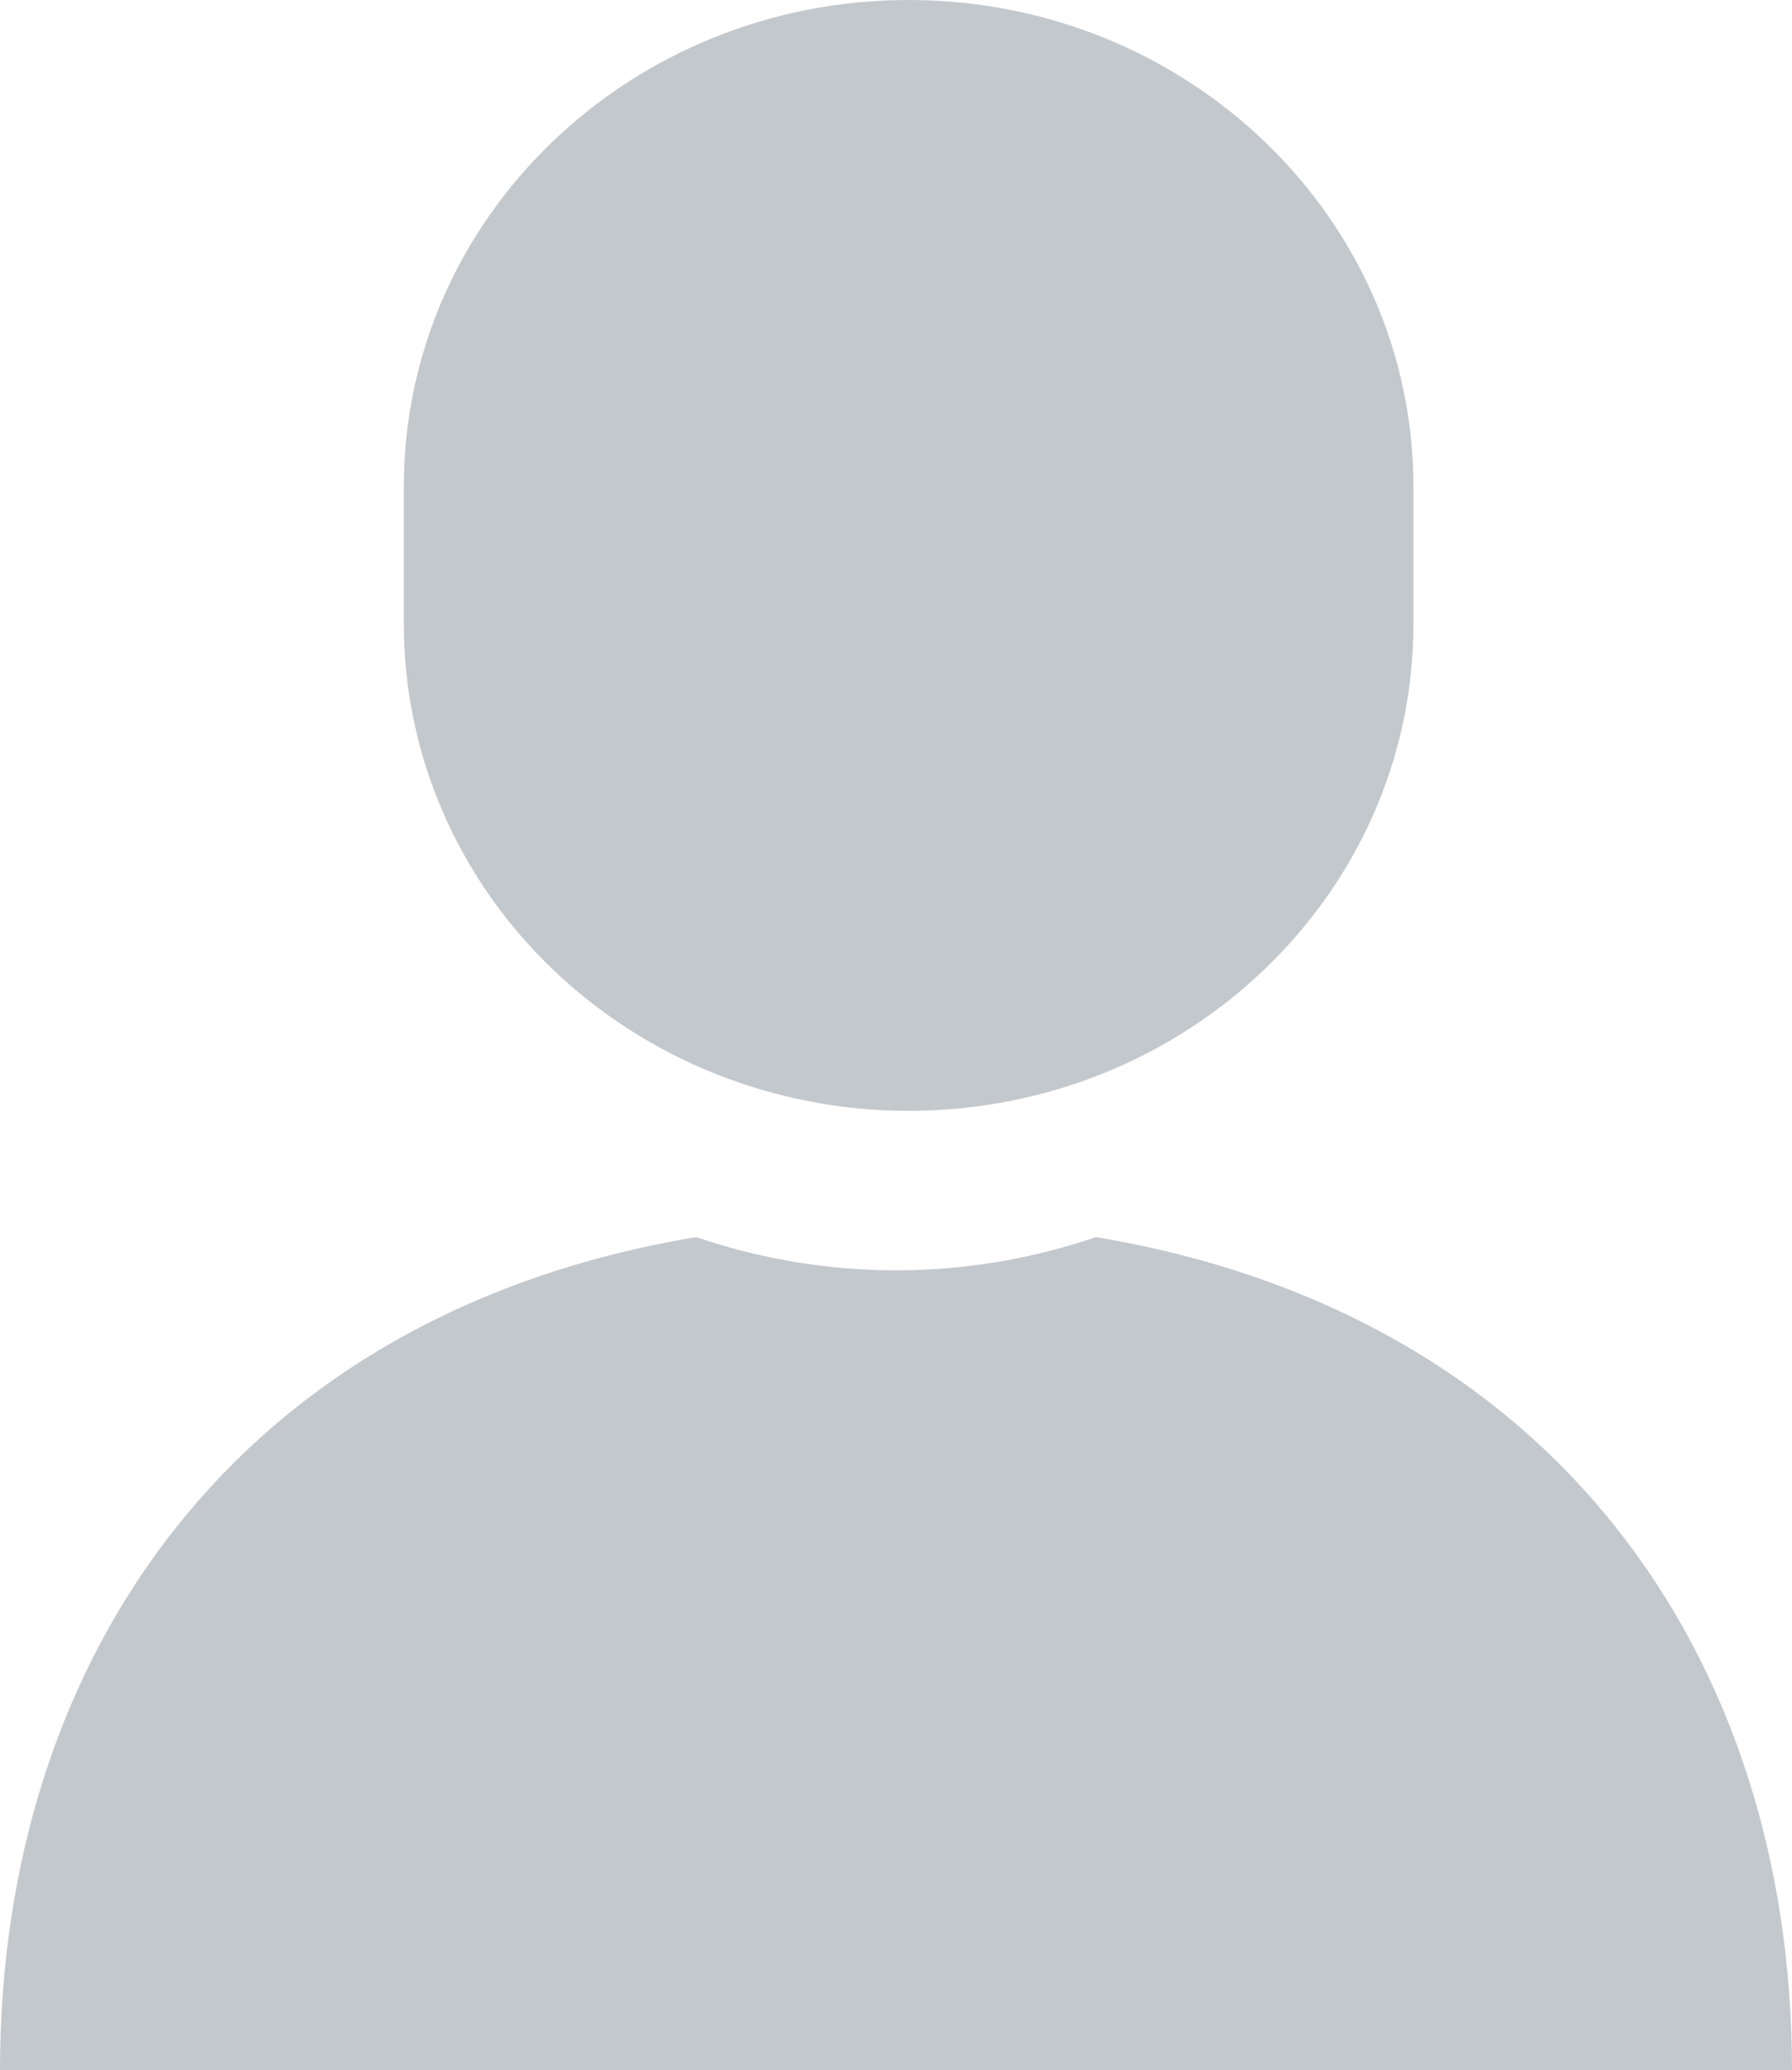
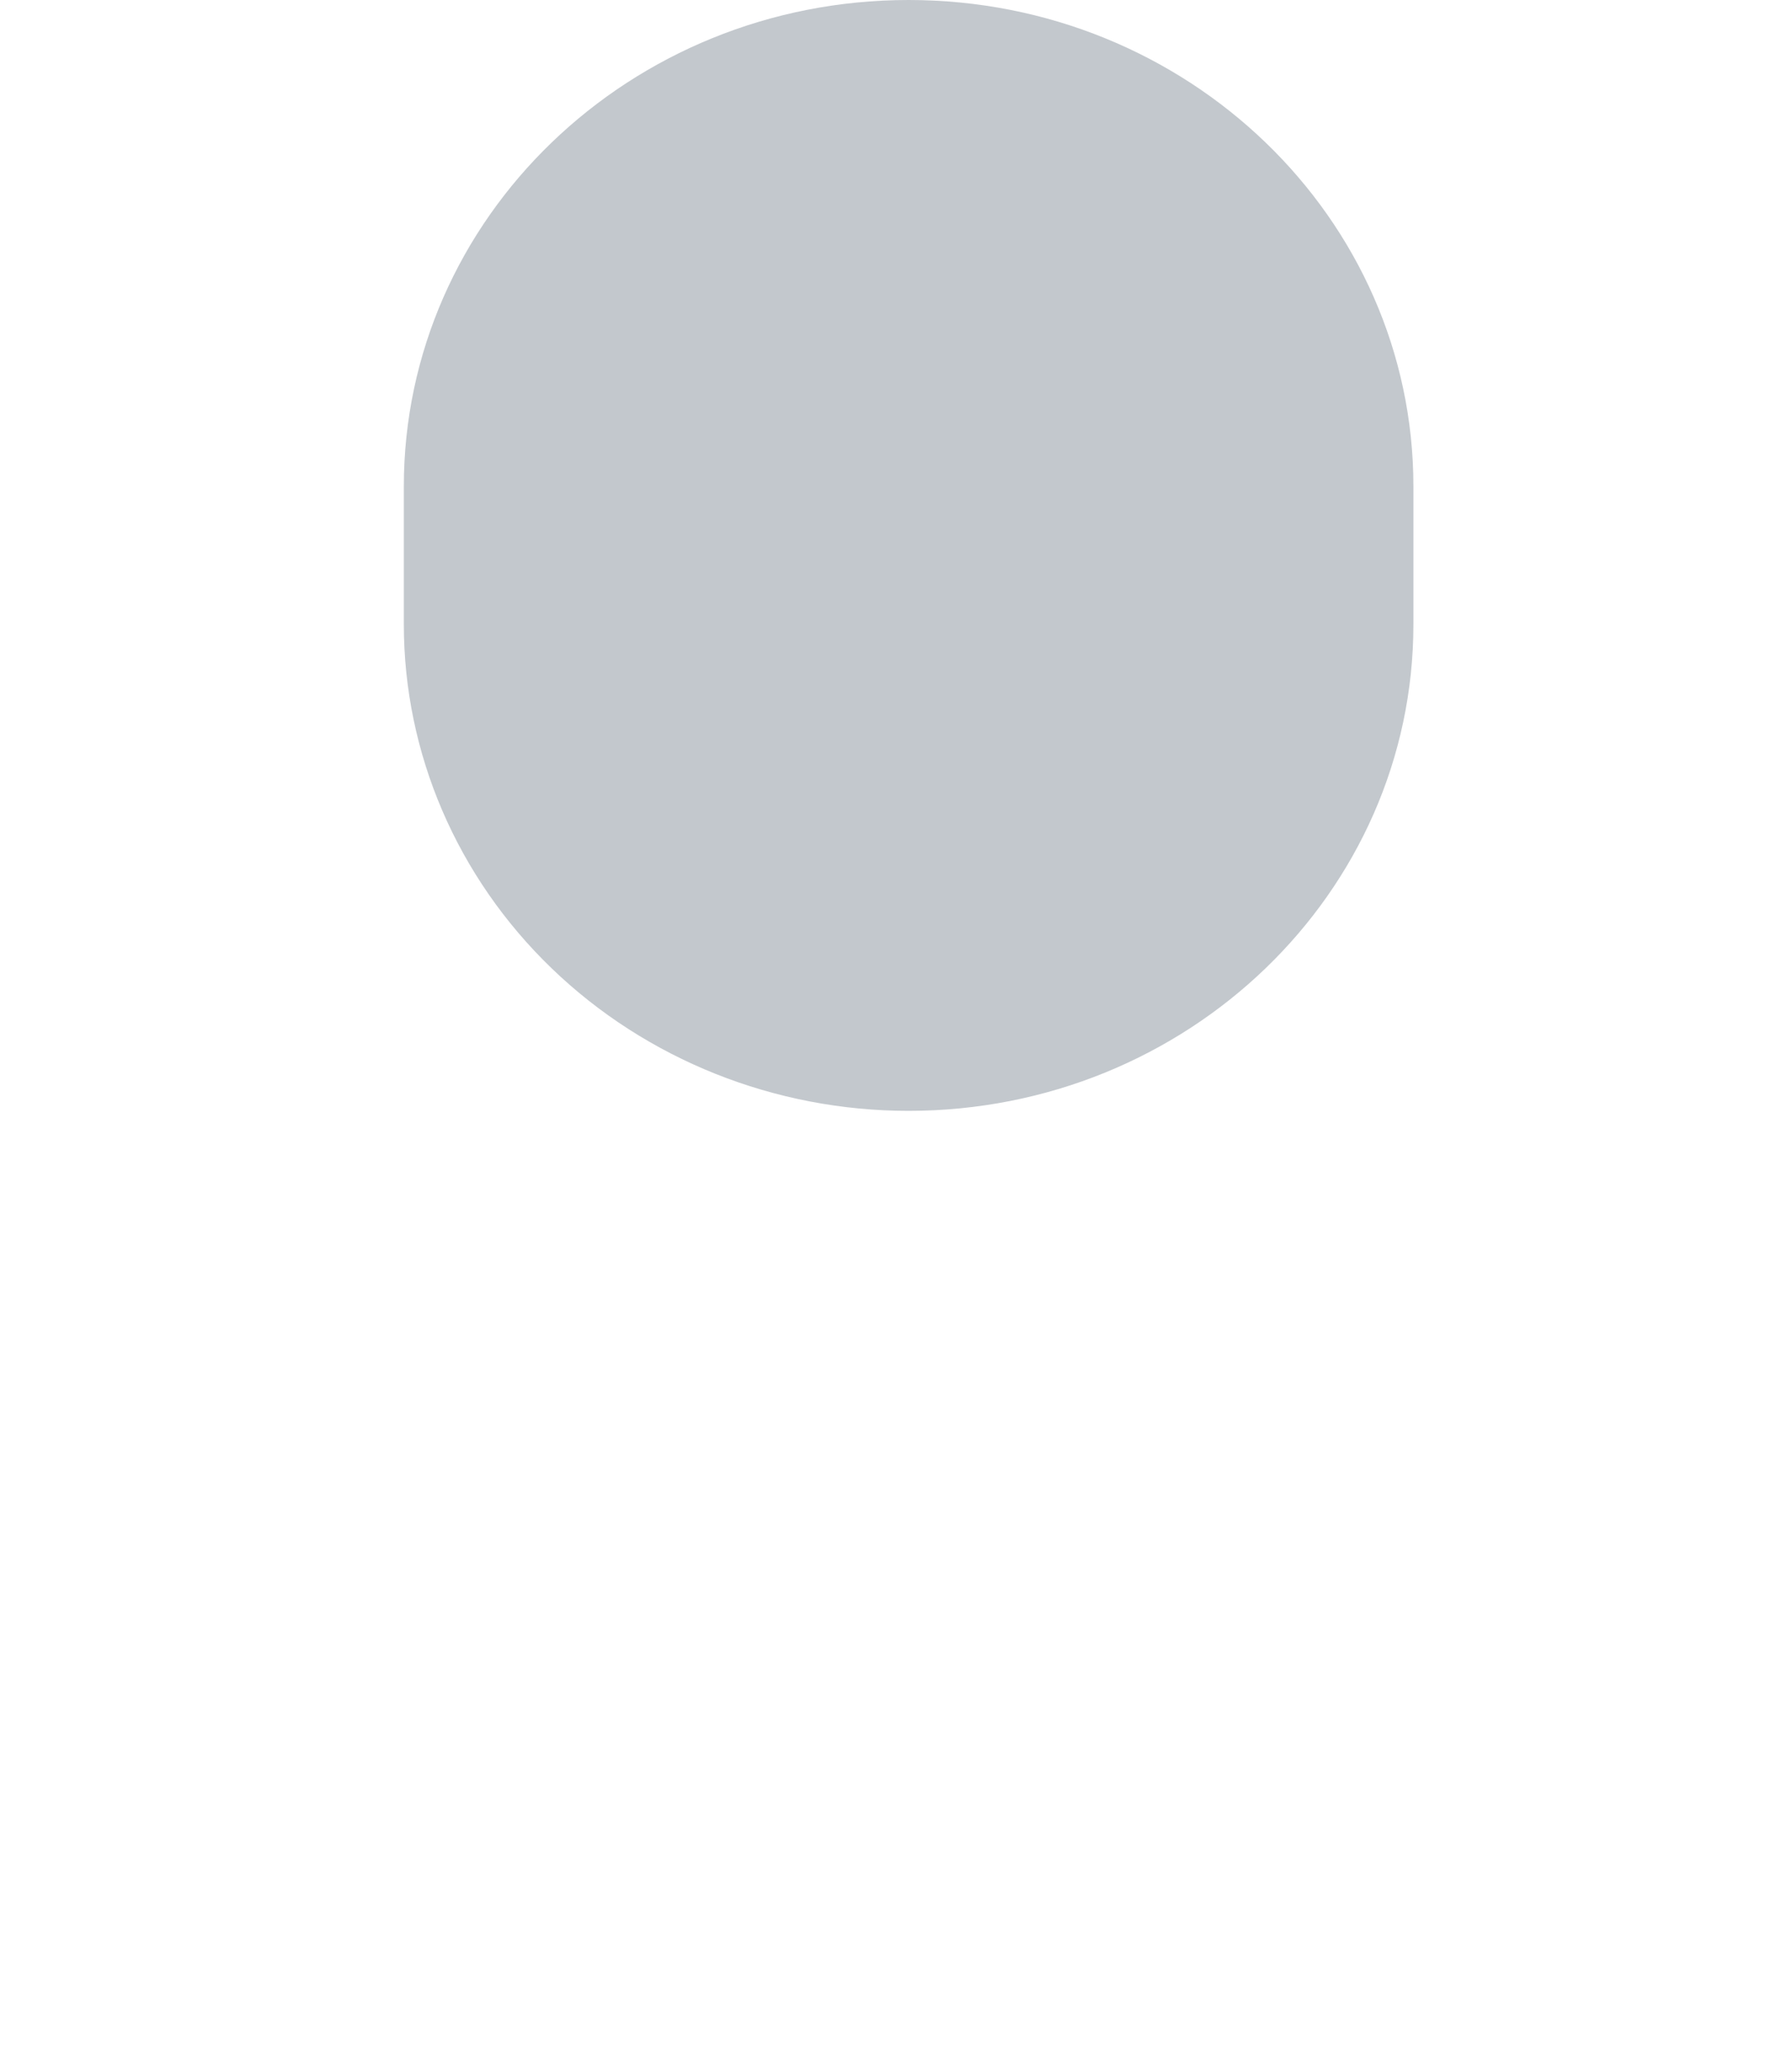
<svg xmlns="http://www.w3.org/2000/svg" width="71px" height="82px" viewBox="0 0 71 82" version="1.1">
  <title>person</title>
  <desc>Created with Sketch.</desc>
  <g id="PC" stroke="none" stroke-width="1" fill="none" fill-rule="evenodd">
    <g id="kds_login--gray" transform="translate(-260, -605)" fill="#C3C8CD">
      <g id="input_user" transform="translate(260, 605)">
        <g id="person">
-           <path d="M43.421,49 C38.283,50.755 32.721,50.755 27.583,49 C9.476,52.021 0,65.562 0,82 L71,82 C71,65.562 61.528,52.021 43.421,49 Z" id="Path" />
          <path d="M36,44 C47.045,43.998 55.998,35.371 56,24.73 L56,19.27 C56,8.628 47.046,6.52074007e-16 36,0 C24.954,-6.52074007e-16 16,8.628 16,19.27 L16,24.73 C16,29.84 18.107,34.742 21.858,38.356 C25.609,41.97 30.696,44 36,44 Z" id="Path" />
        </g>
      </g>
    </g>
  </g>
</svg>